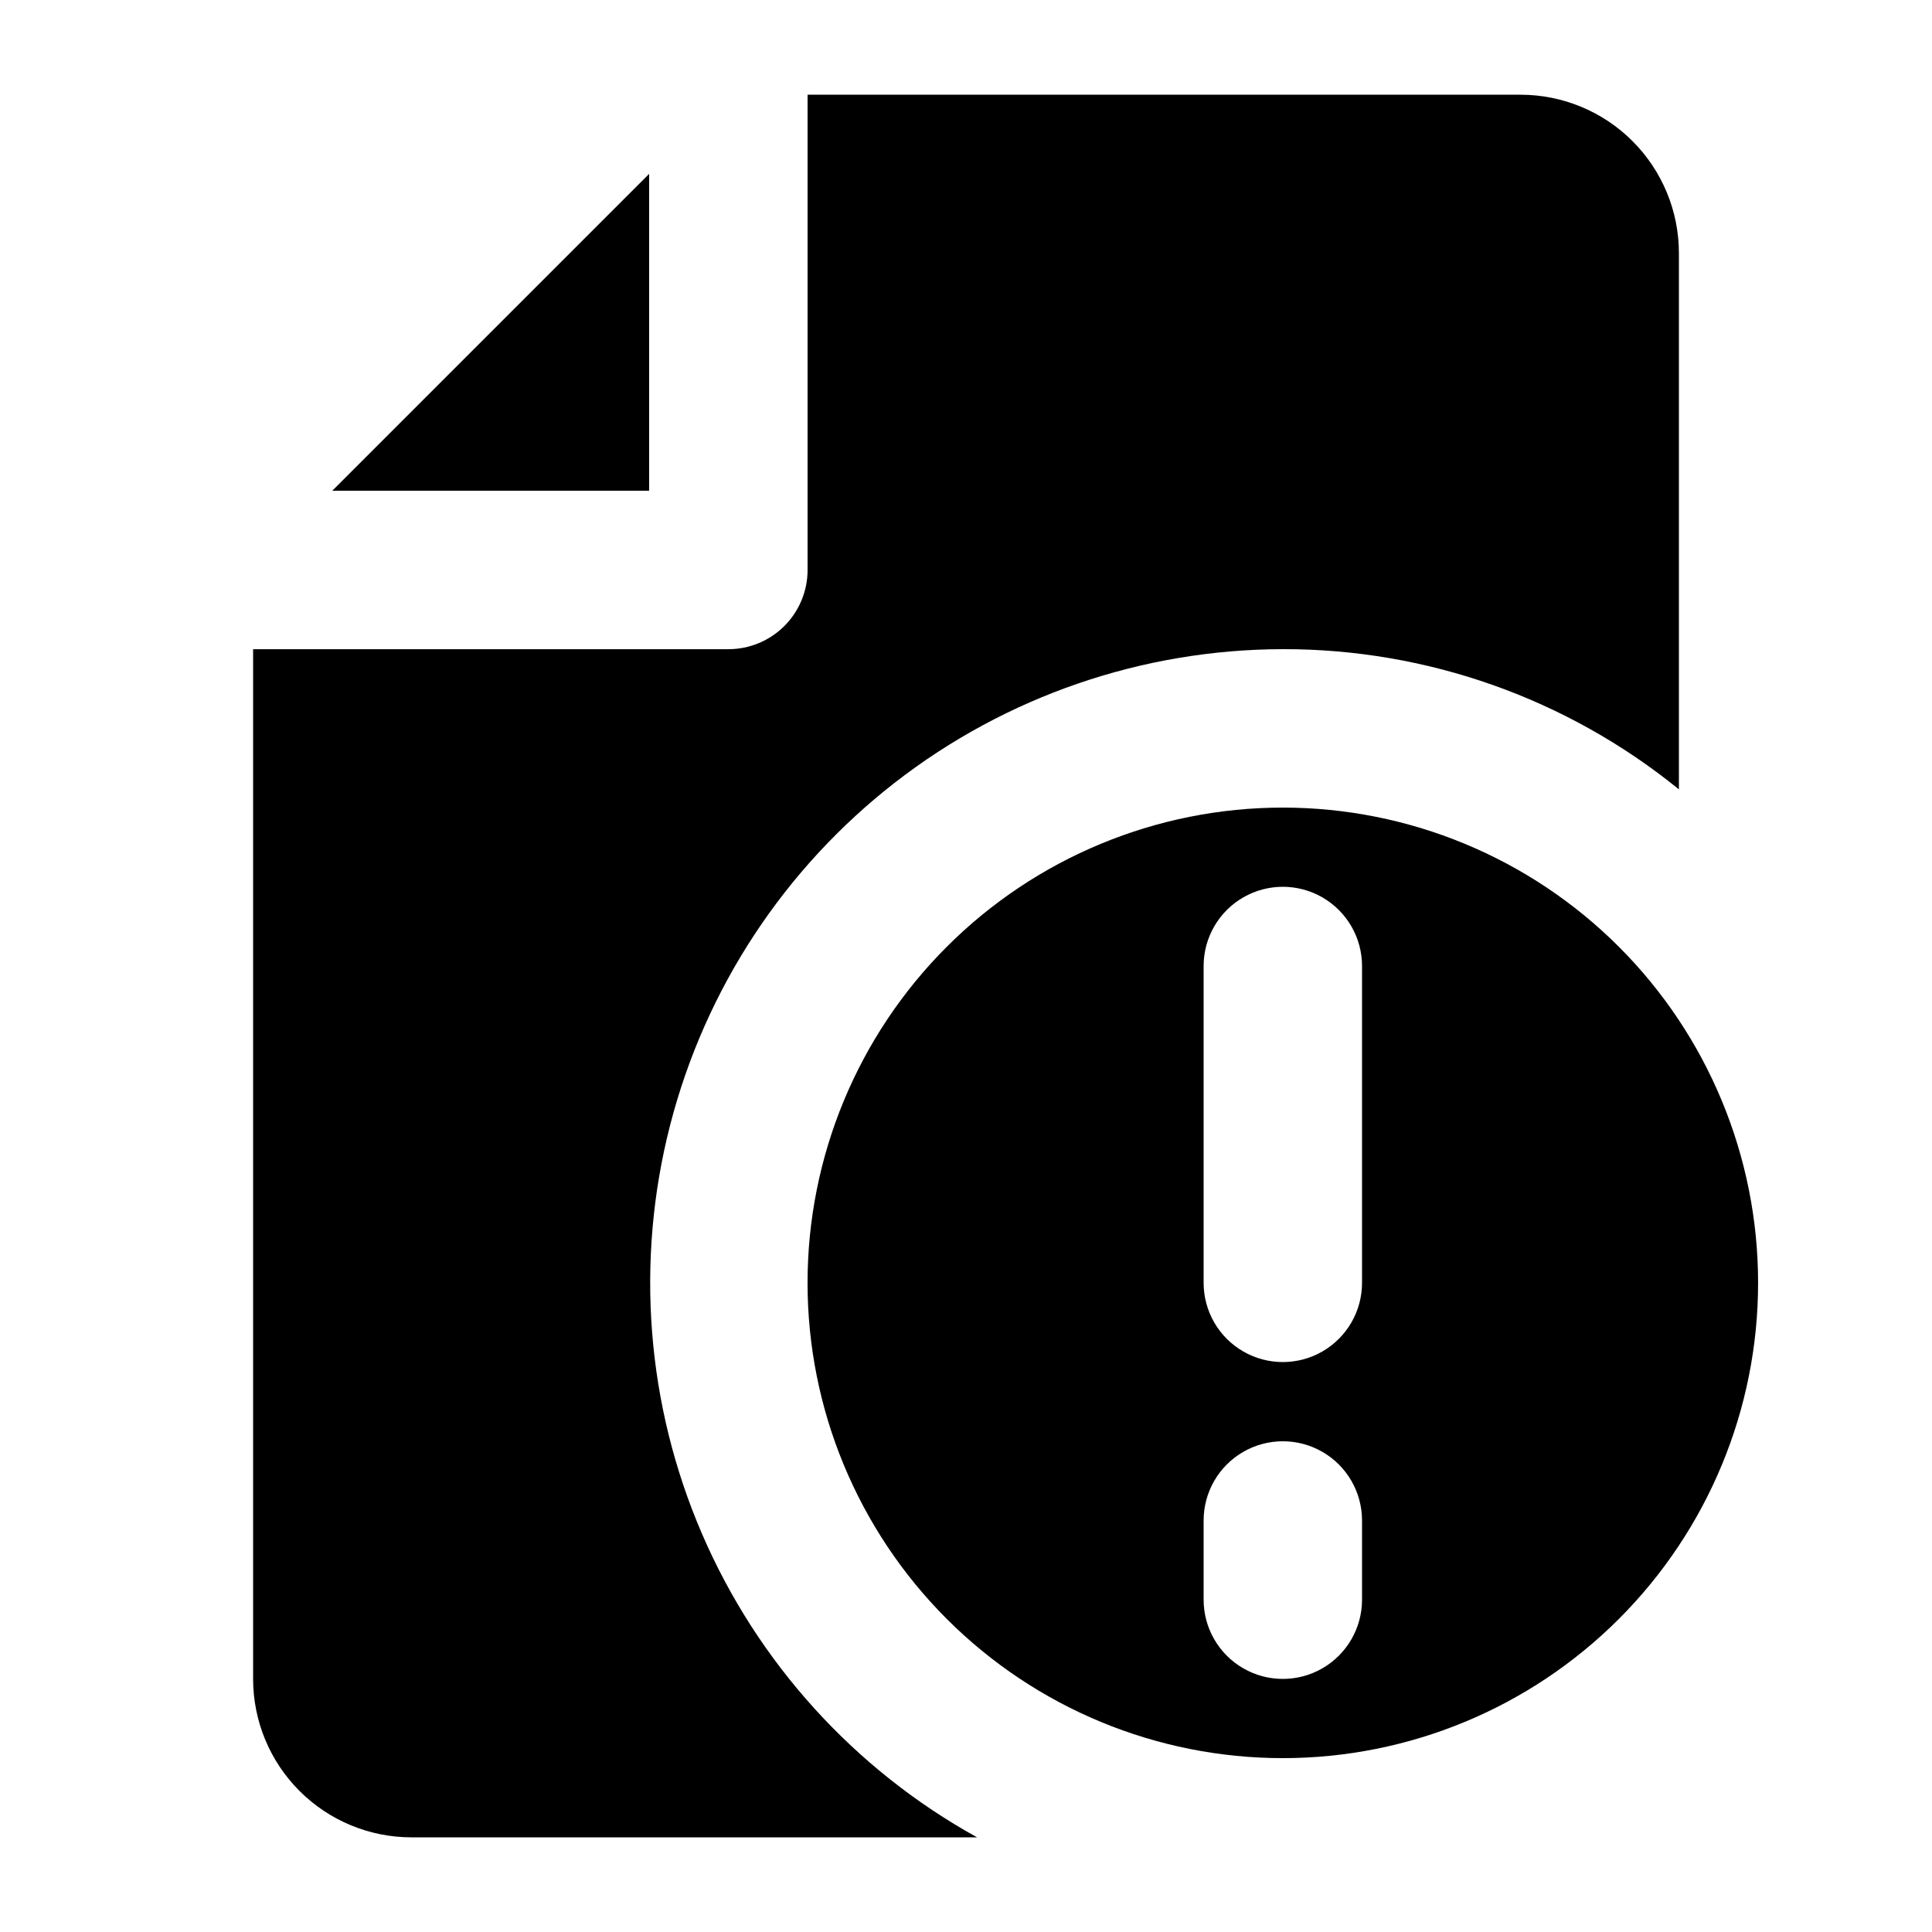
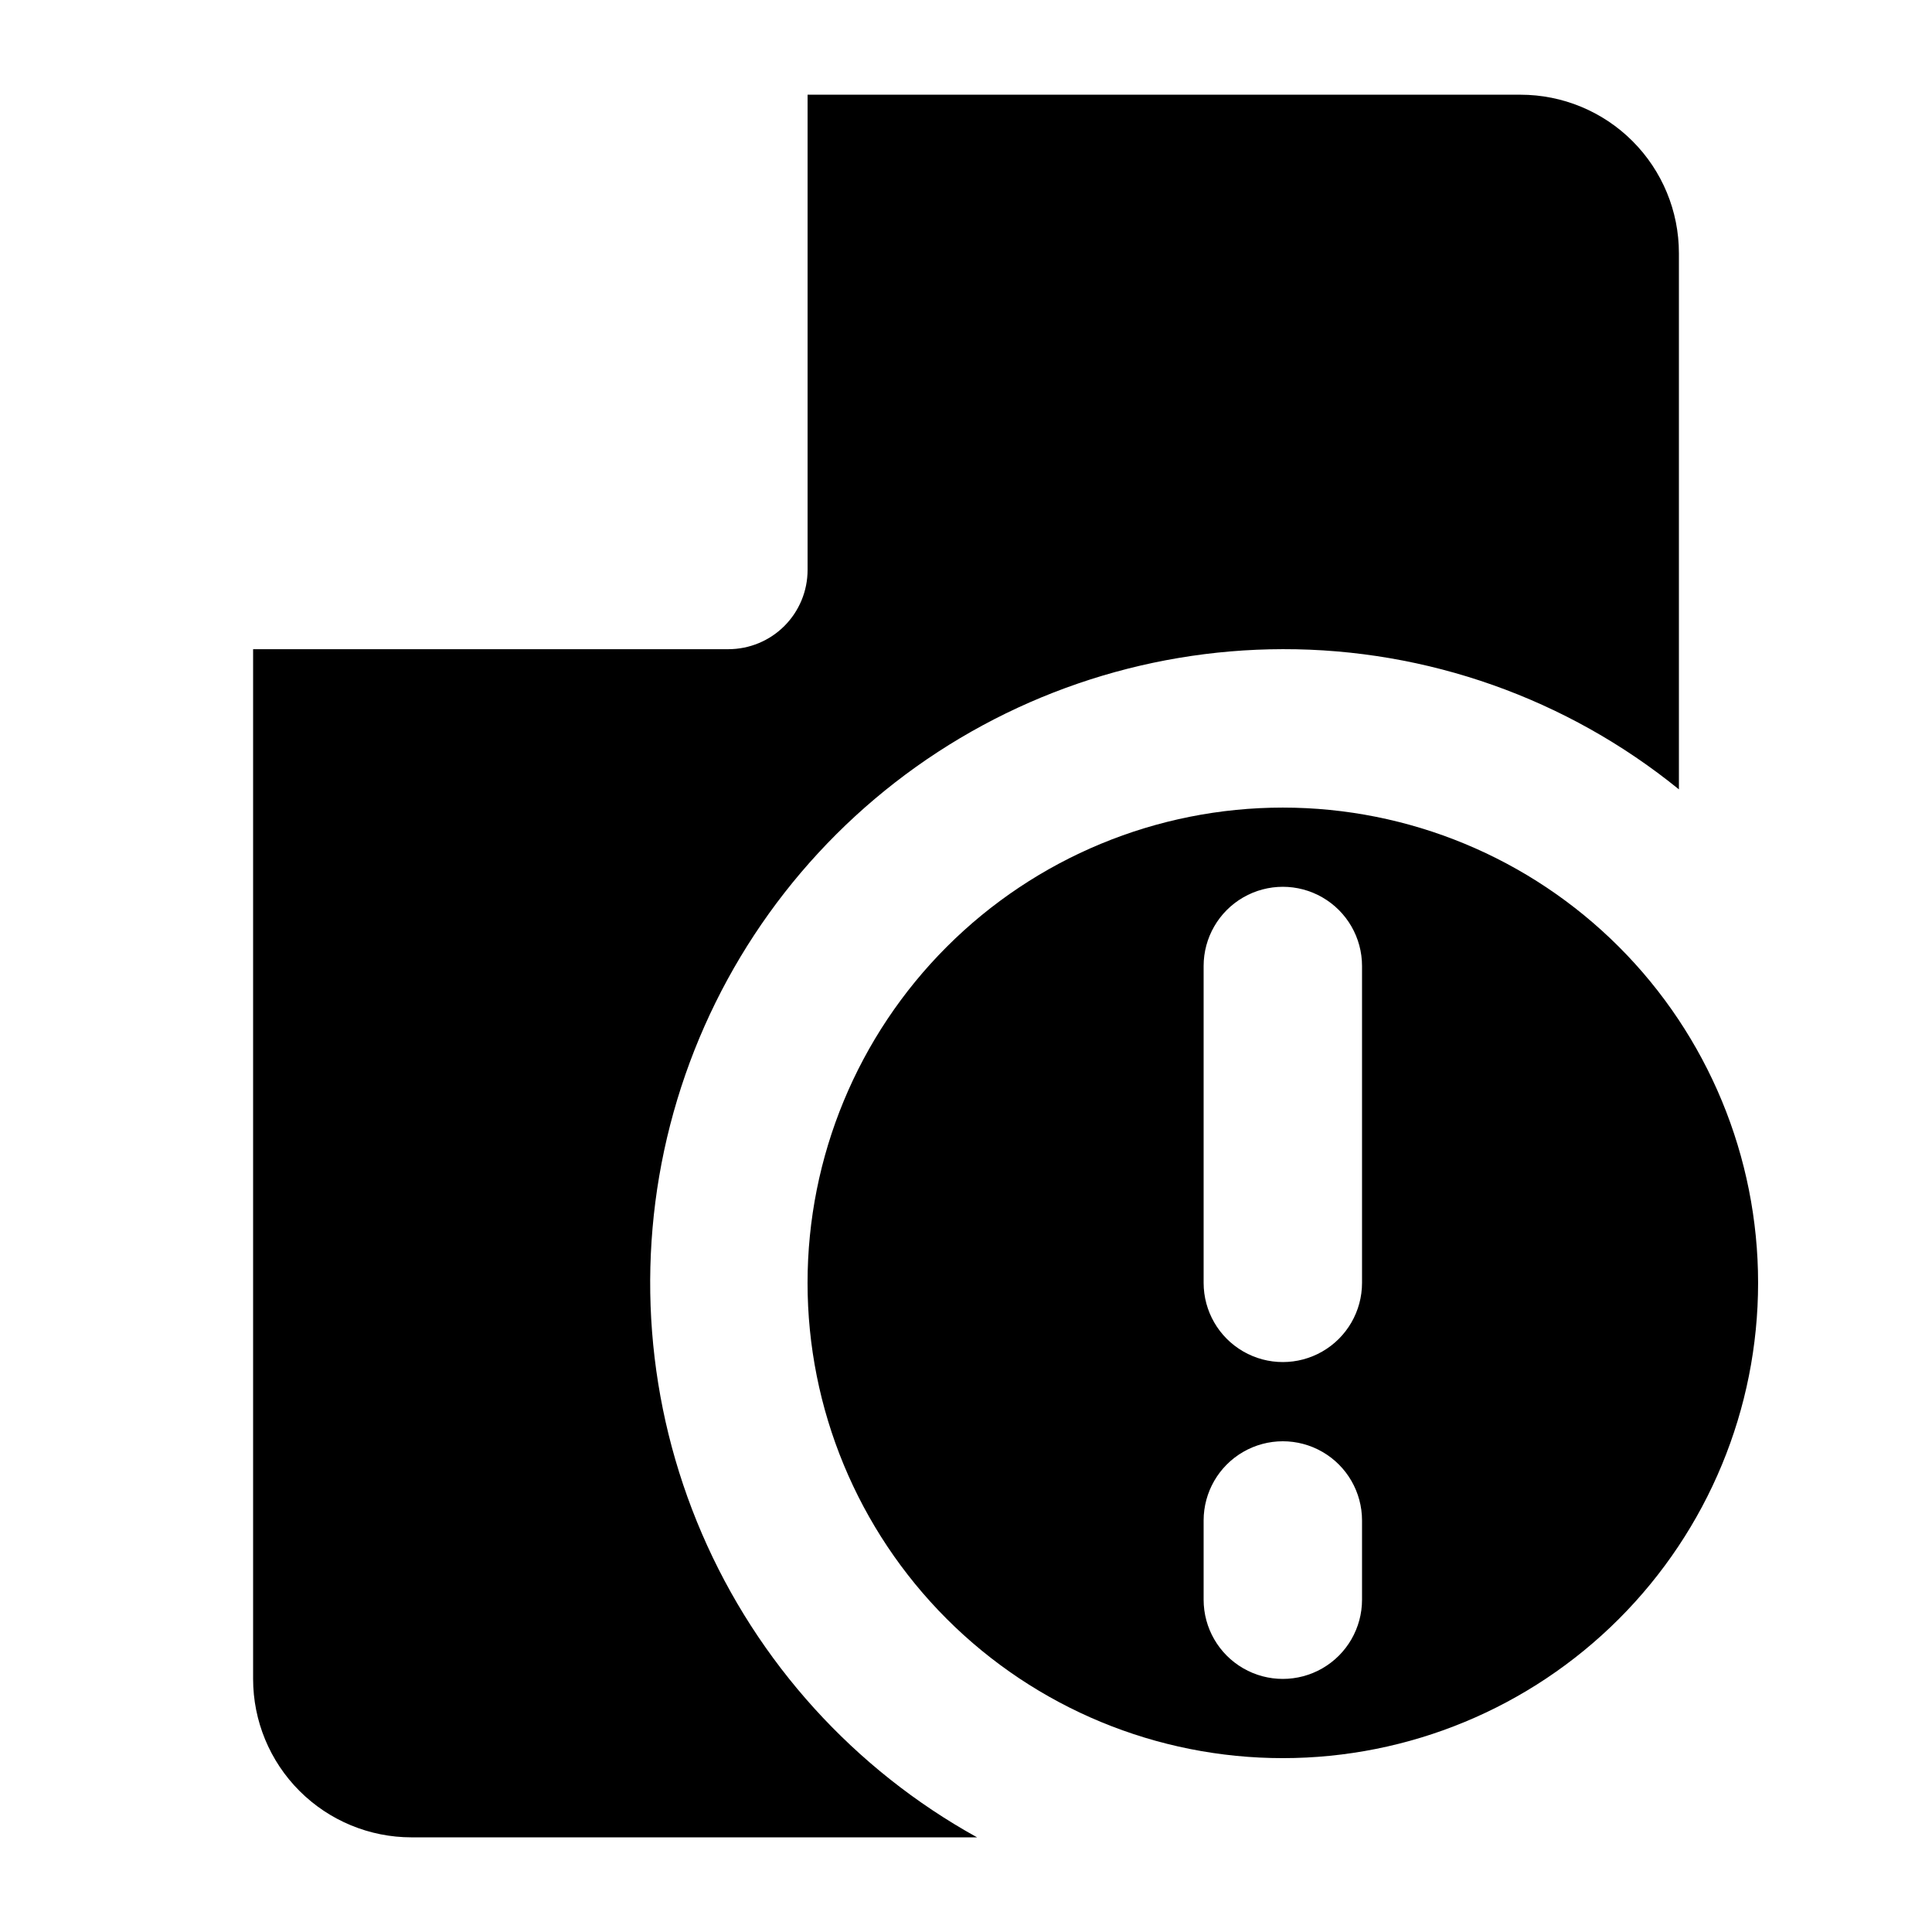
<svg xmlns="http://www.w3.org/2000/svg" fill="#000000" width="800px" height="800px" version="1.1" viewBox="144 144 512 512">
  <g>
-     <path d="m316.03 190.08v83.969h-83.969z" />
    <path d="m588.93 211.07v142.12c-29.668-24.098-66.738-37.223-104.96-37.156-37.207 0.059-73.34 12.473-102.73 35.297-29.387 22.82-50.363 54.754-59.637 90.785-9.273 36.035-6.316 74.129 8.406 108.3 14.719 34.172 40.371 62.488 72.93 80.5h-149.88c-11.137 0-21.812-4.422-29.688-12.297-7.875-7.871-12.297-18.551-12.297-29.688v-272.89h125.95c5.566 0 10.906-2.211 14.844-6.148 3.934-3.938 6.148-9.277 6.148-14.844v-125.95h188.93-0.004c11.137 0 21.816 4.422 29.688 12.297 7.875 7.875 12.297 18.551 12.297 29.688z" />
    <path d="m483.96 358.02c-33.402 0-65.438 13.27-89.059 36.891s-36.891 55.656-36.891 89.059c0 33.406 13.27 65.441 36.891 89.062s55.656 36.891 89.059 36.891c33.406 0 65.441-13.27 89.062-36.891s36.891-55.656 36.891-89.062c0-33.402-13.27-65.438-36.891-89.059s-55.656-36.891-89.062-36.891zm20.992 209.92v-0.004c0 7.5-4 14.43-10.496 18.18-6.492 3.75-14.496 3.75-20.988 0-6.496-3.75-10.496-10.68-10.496-18.18v-20.992c0-7.5 4-14.43 10.496-18.18 6.492-3.75 14.496-3.75 20.988 0 6.496 3.75 10.496 10.68 10.496 18.18zm0-83.969v-0.004c0 7.5-4 14.434-10.496 18.18-6.492 3.75-14.496 3.75-20.988 0-6.496-3.746-10.496-10.68-10.496-18.18v-83.965c0-7.5 4-14.43 10.496-18.18 6.492-3.75 14.496-3.75 20.988 0 6.496 3.75 10.496 10.68 10.496 18.18z" />
  </g>
</svg>